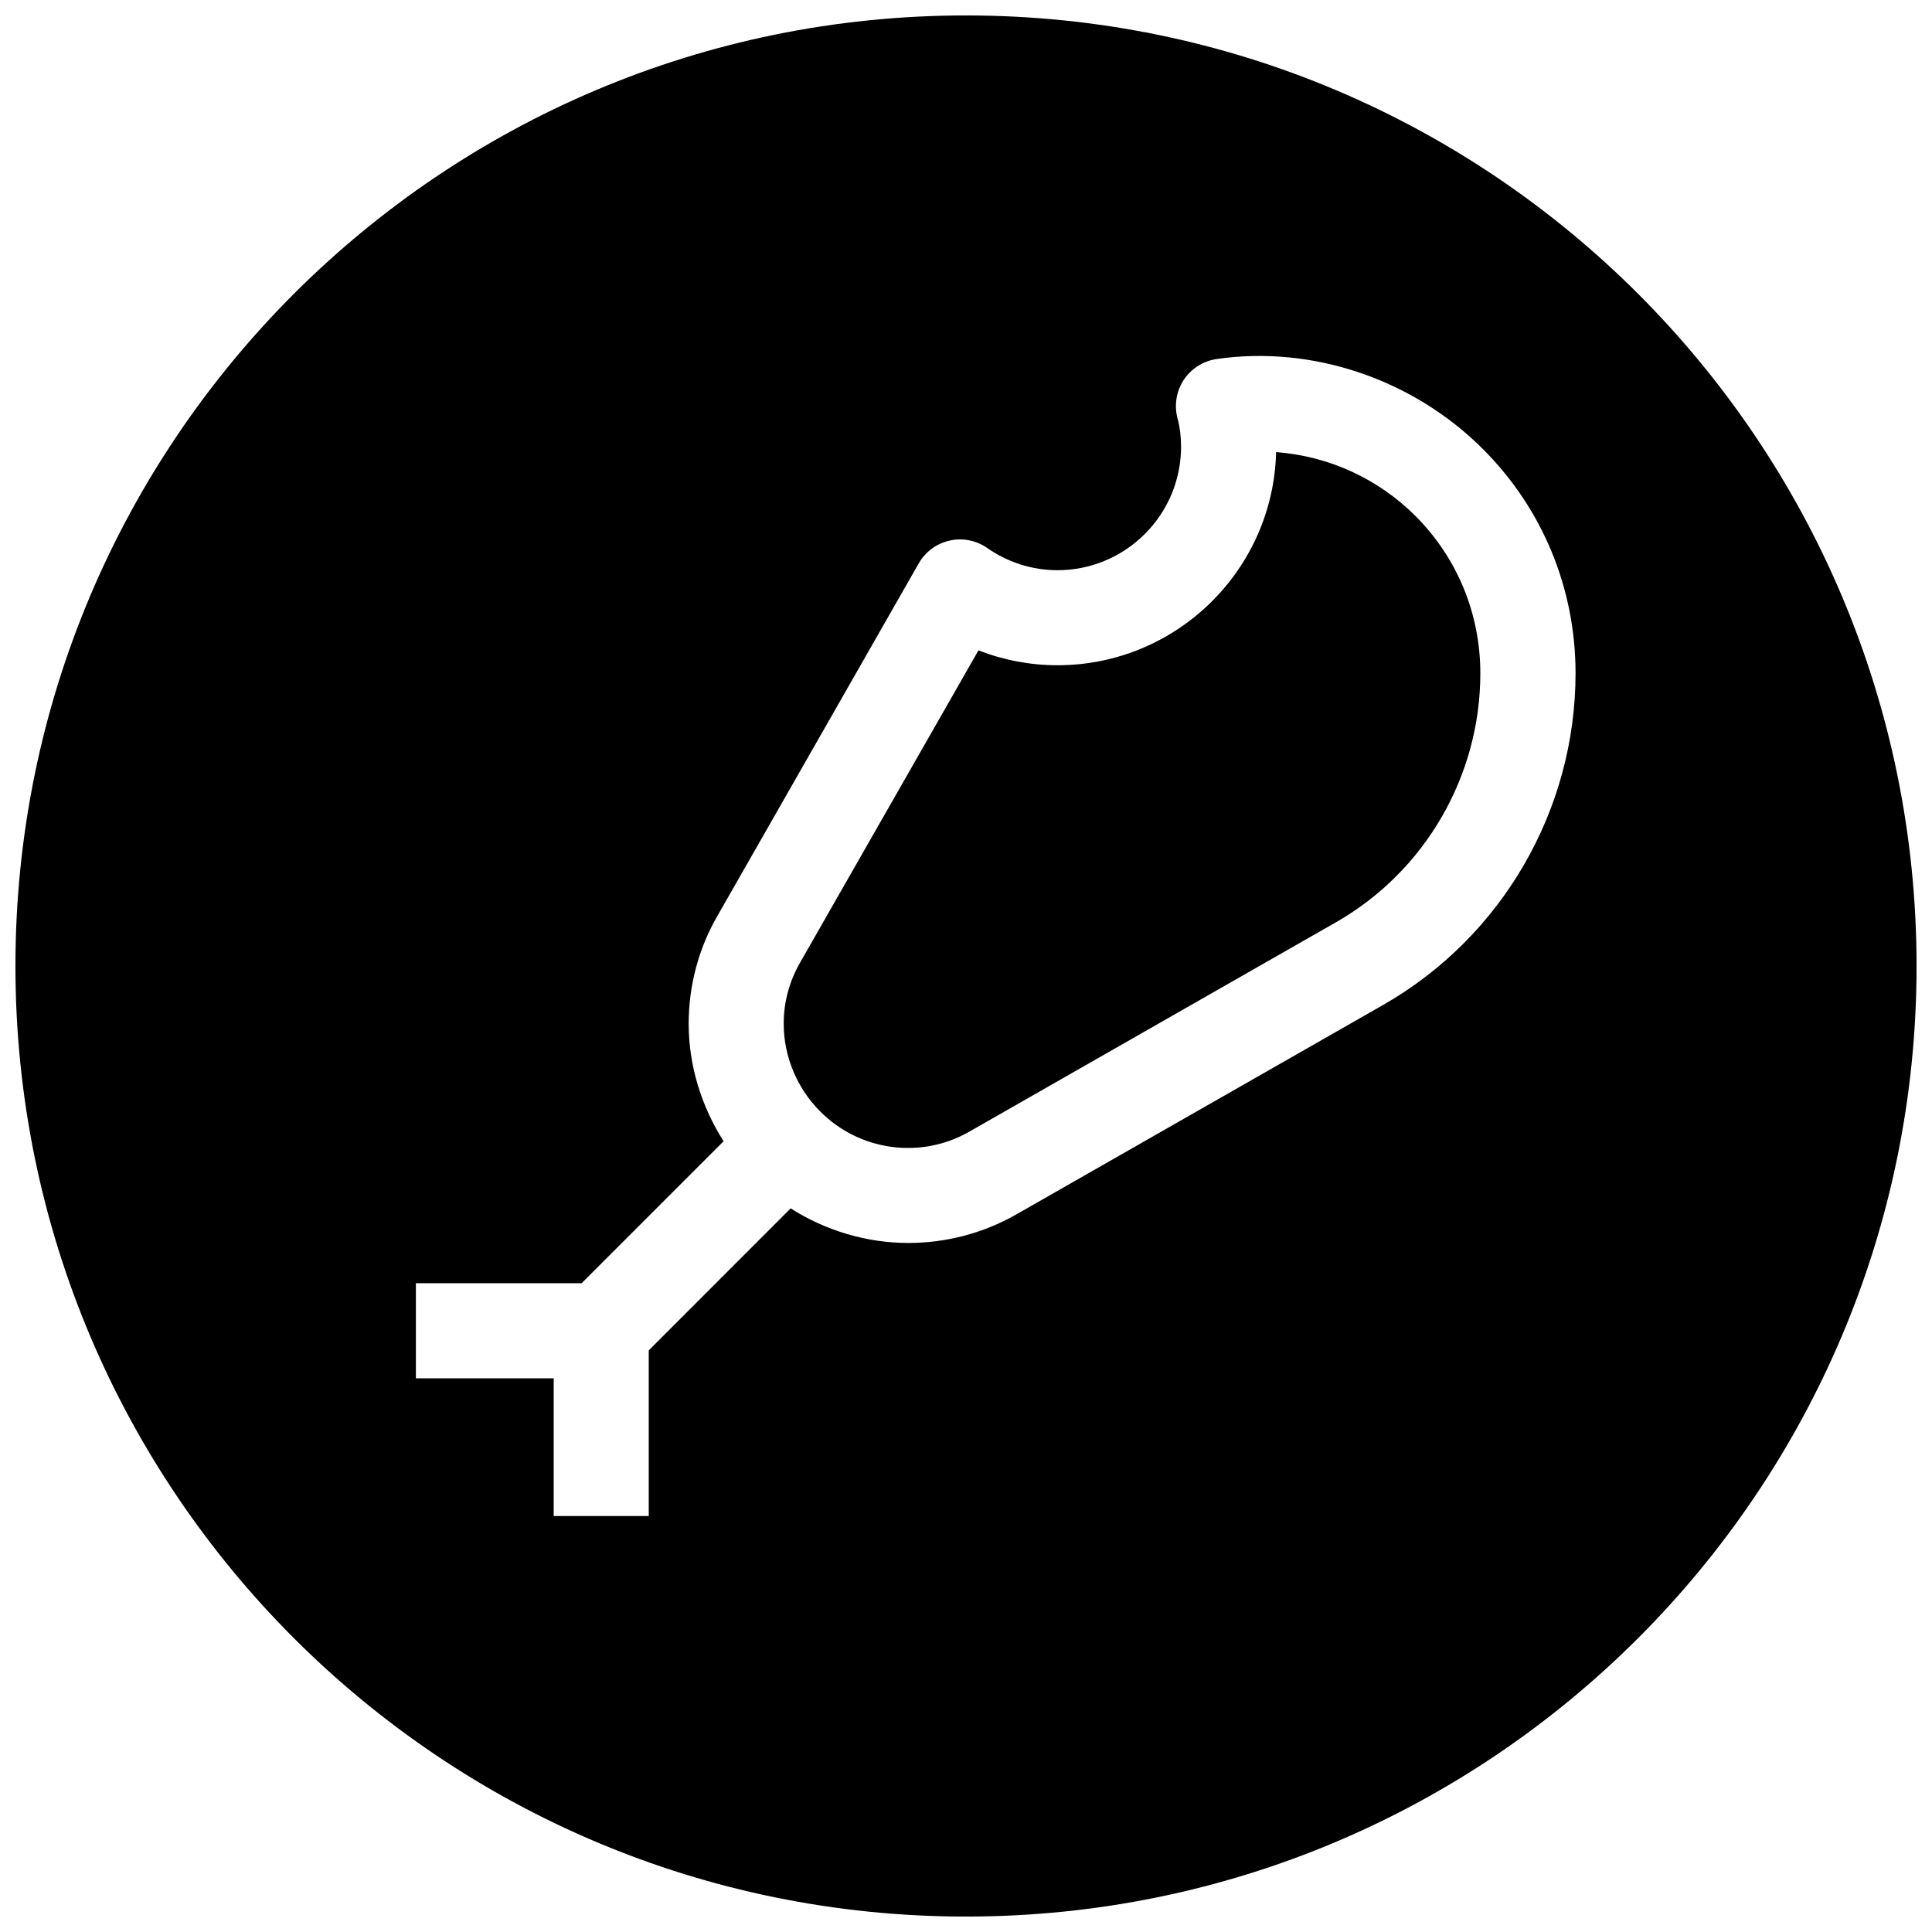
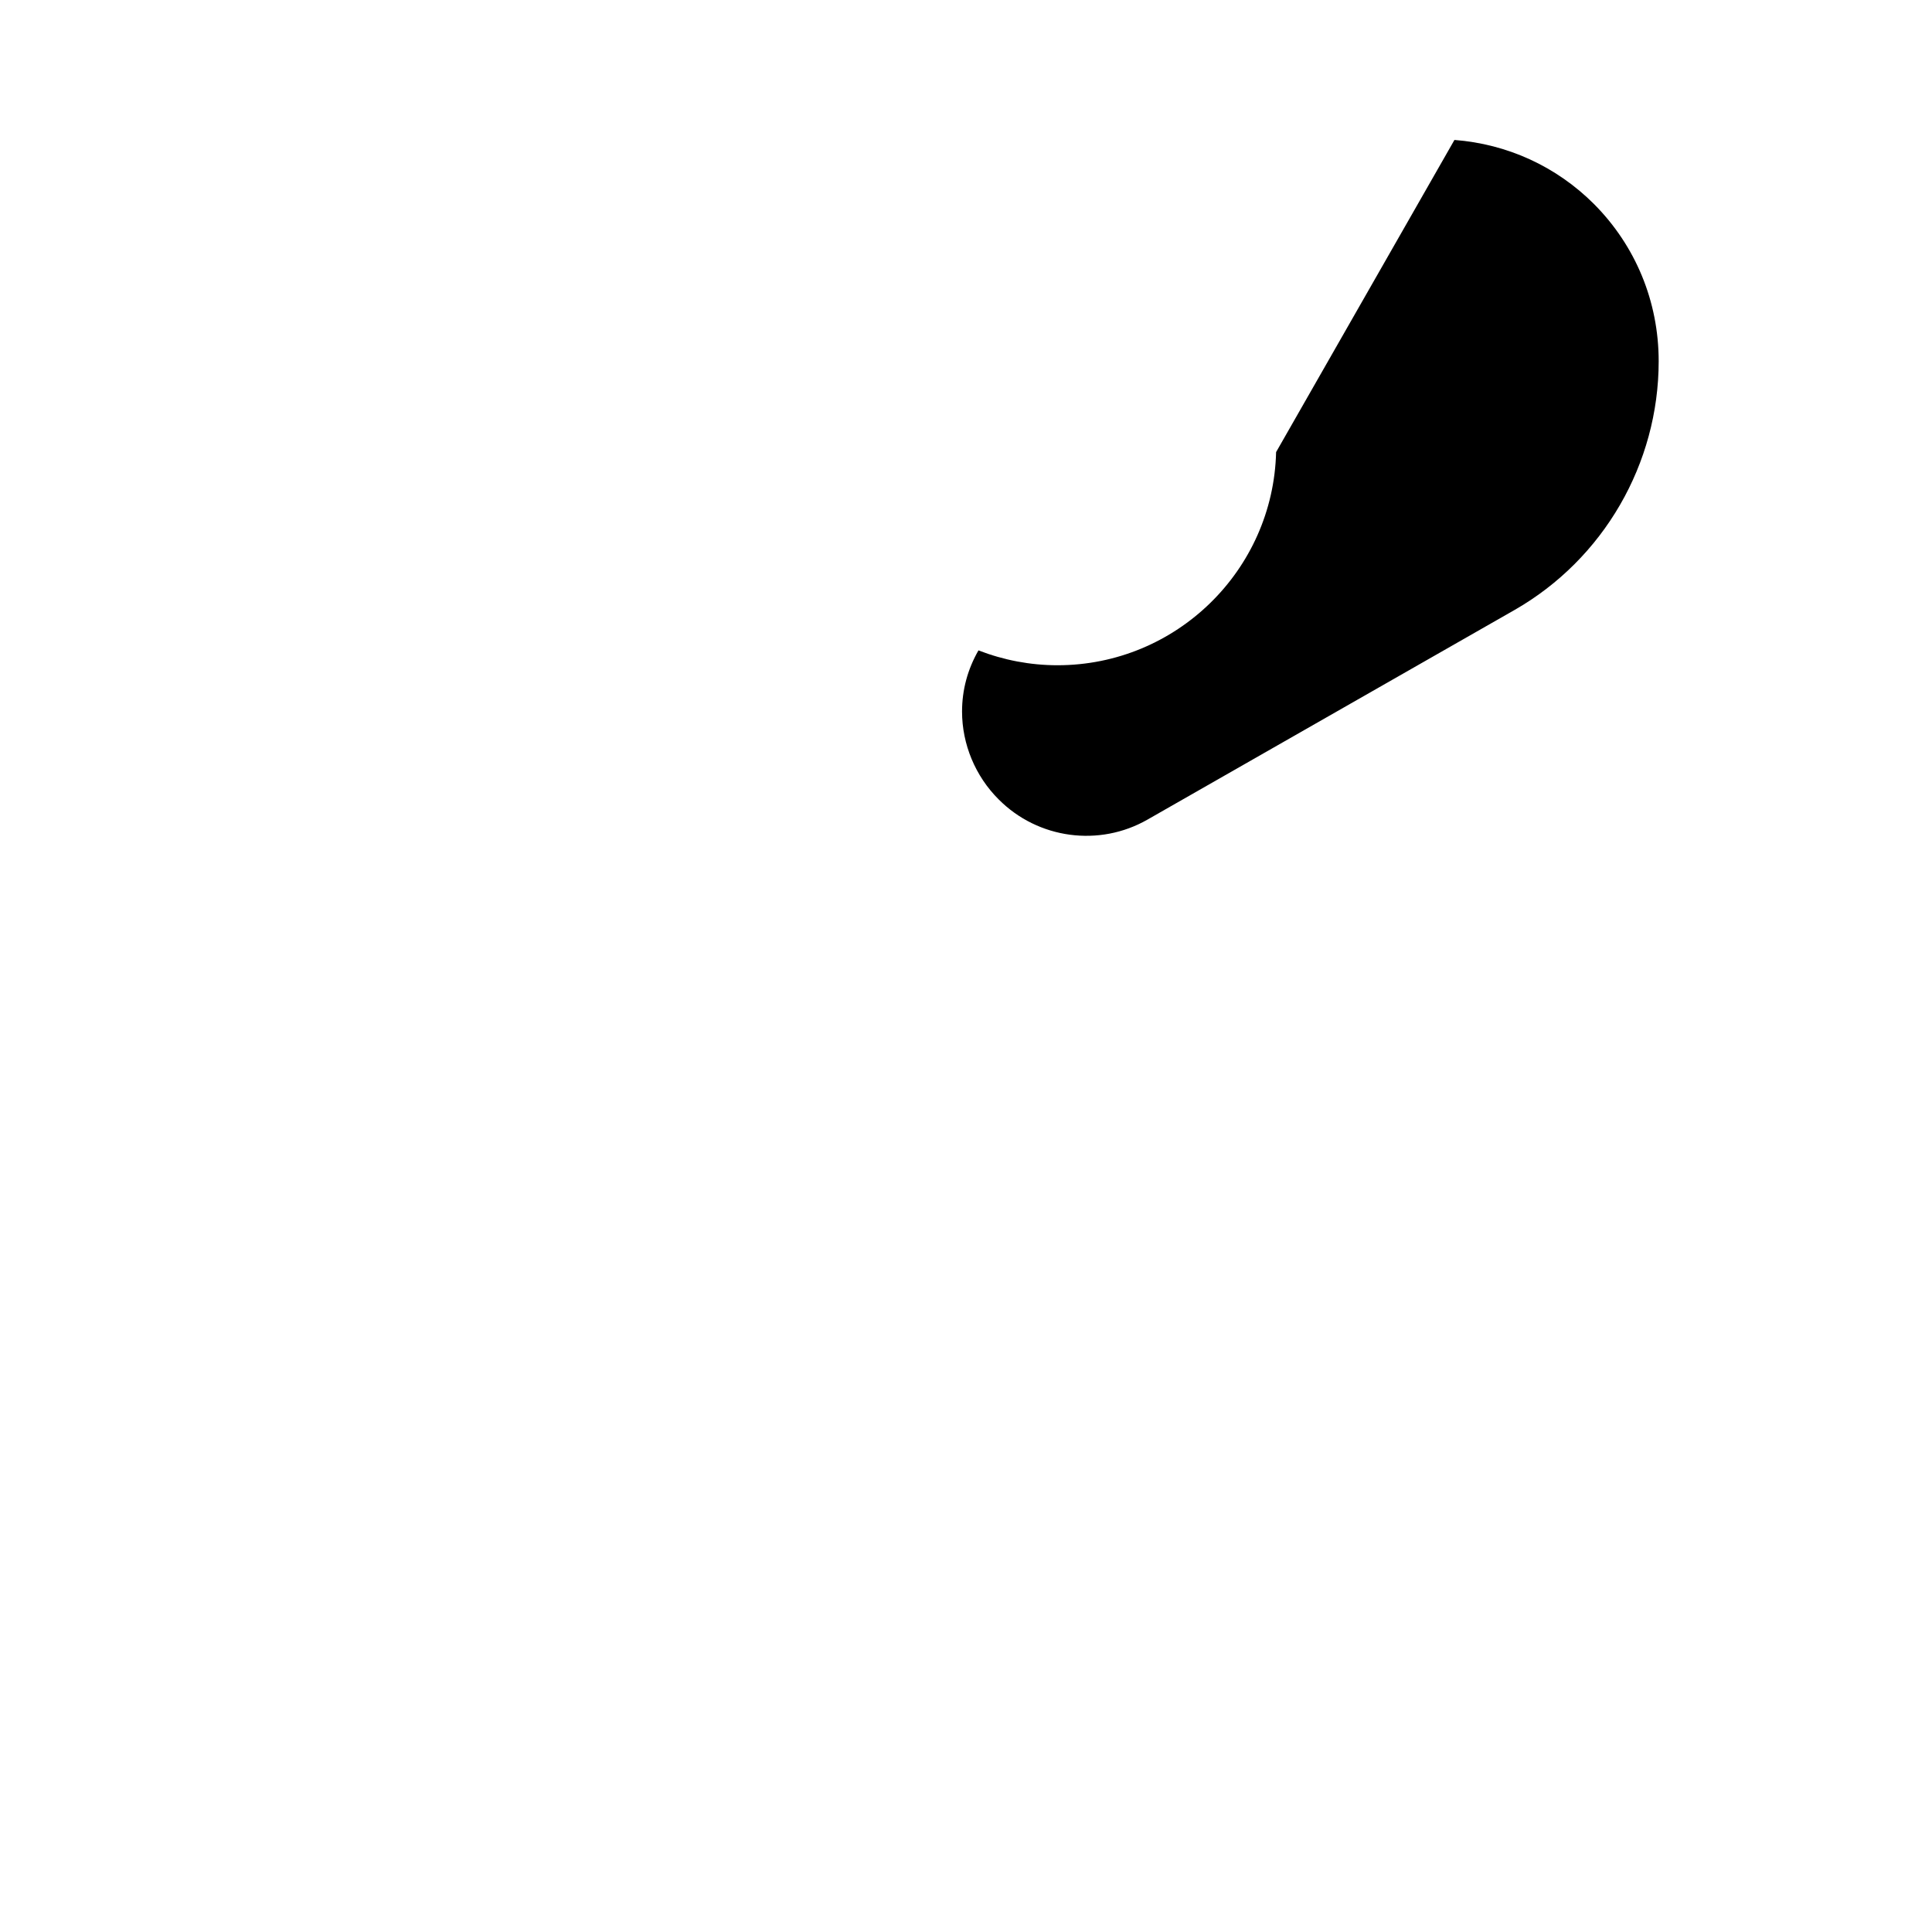
<svg xmlns="http://www.w3.org/2000/svg" width="800px" height="800px" version="1.1" viewBox="144 144 512 512">
  <defs>
    <clipPath id="a">
      <path d="m148.09 148.09h503.81v503.81h-503.81z" />
    </clipPath>
  </defs>
  <g clip-path="url(#a)">
-     <path d="m400 148.09c-139.12 0-251.91 112.79-251.91 251.91 0 139.11 112.79 251.91 251.91 251.91 139.11 0 251.91-112.79 251.91-251.91-0.004-139.12-112.79-251.91-251.91-251.91zm110.65 262.17-97.266 55.547c-8.941 5.102-18.828 7.59-28.652 7.59-10.926 0-21.789-3.18-31.203-9.164l-37.602 37.629v43.895h-25.191v-36.496h-36.527v-25.191h43.926l37.629-37.629c-5.918-9.285-9.258-20.117-9.258-31.141 0-10.109 2.644-20.059 7.715-28.75l53.246-93.234c1.734-3.055 4.691-5.258 8.156-6.047 3.402-0.789 7.023-0.094 9.949 1.922 5.606 3.906 12.062 5.922 18.676 5.922 18.043 0 32.746-14.672 32.746-32.746 0-2.644-0.316-5.195-0.945-7.527-0.914-3.465-0.312-7.148 1.637-10.141 1.984-2.992 5.133-5.008 8.66-5.543 25.441-3.715 52.113 5.32 70.629 23.836 15.84 15.84 24.562 36.934 24.562 59.449-0.004 36.215-19.492 69.844-50.887 87.82z" />
-   </g>
-   <path d="m482.18 263.81c-0.754 31.301-26.449 56.488-57.938 56.488-7.211 0-14.266-1.355-20.941-3.938l-47.262 82.723c-2.867 5.008-4.348 10.453-4.348 16.215 0 8.66 3.527 17.129 9.699 23.27 10.453 10.516 26.703 12.66 39.453 5.352l97.266-55.547c23.555-13.477 38.195-38.73 38.195-65.938 0-15.777-6.109-30.574-17.16-41.66-9.949-9.941-22.953-15.895-36.965-16.965z" />
+     </g>
+   <path d="m482.18 263.81c-0.754 31.301-26.449 56.488-57.938 56.488-7.211 0-14.266-1.355-20.941-3.938c-2.867 5.008-4.348 10.453-4.348 16.215 0 8.66 3.527 17.129 9.699 23.27 10.453 10.516 26.703 12.66 39.453 5.352l97.266-55.547c23.555-13.477 38.195-38.73 38.195-65.938 0-15.777-6.109-30.574-17.16-41.66-9.949-9.941-22.953-15.895-36.965-16.965z" />
</svg>